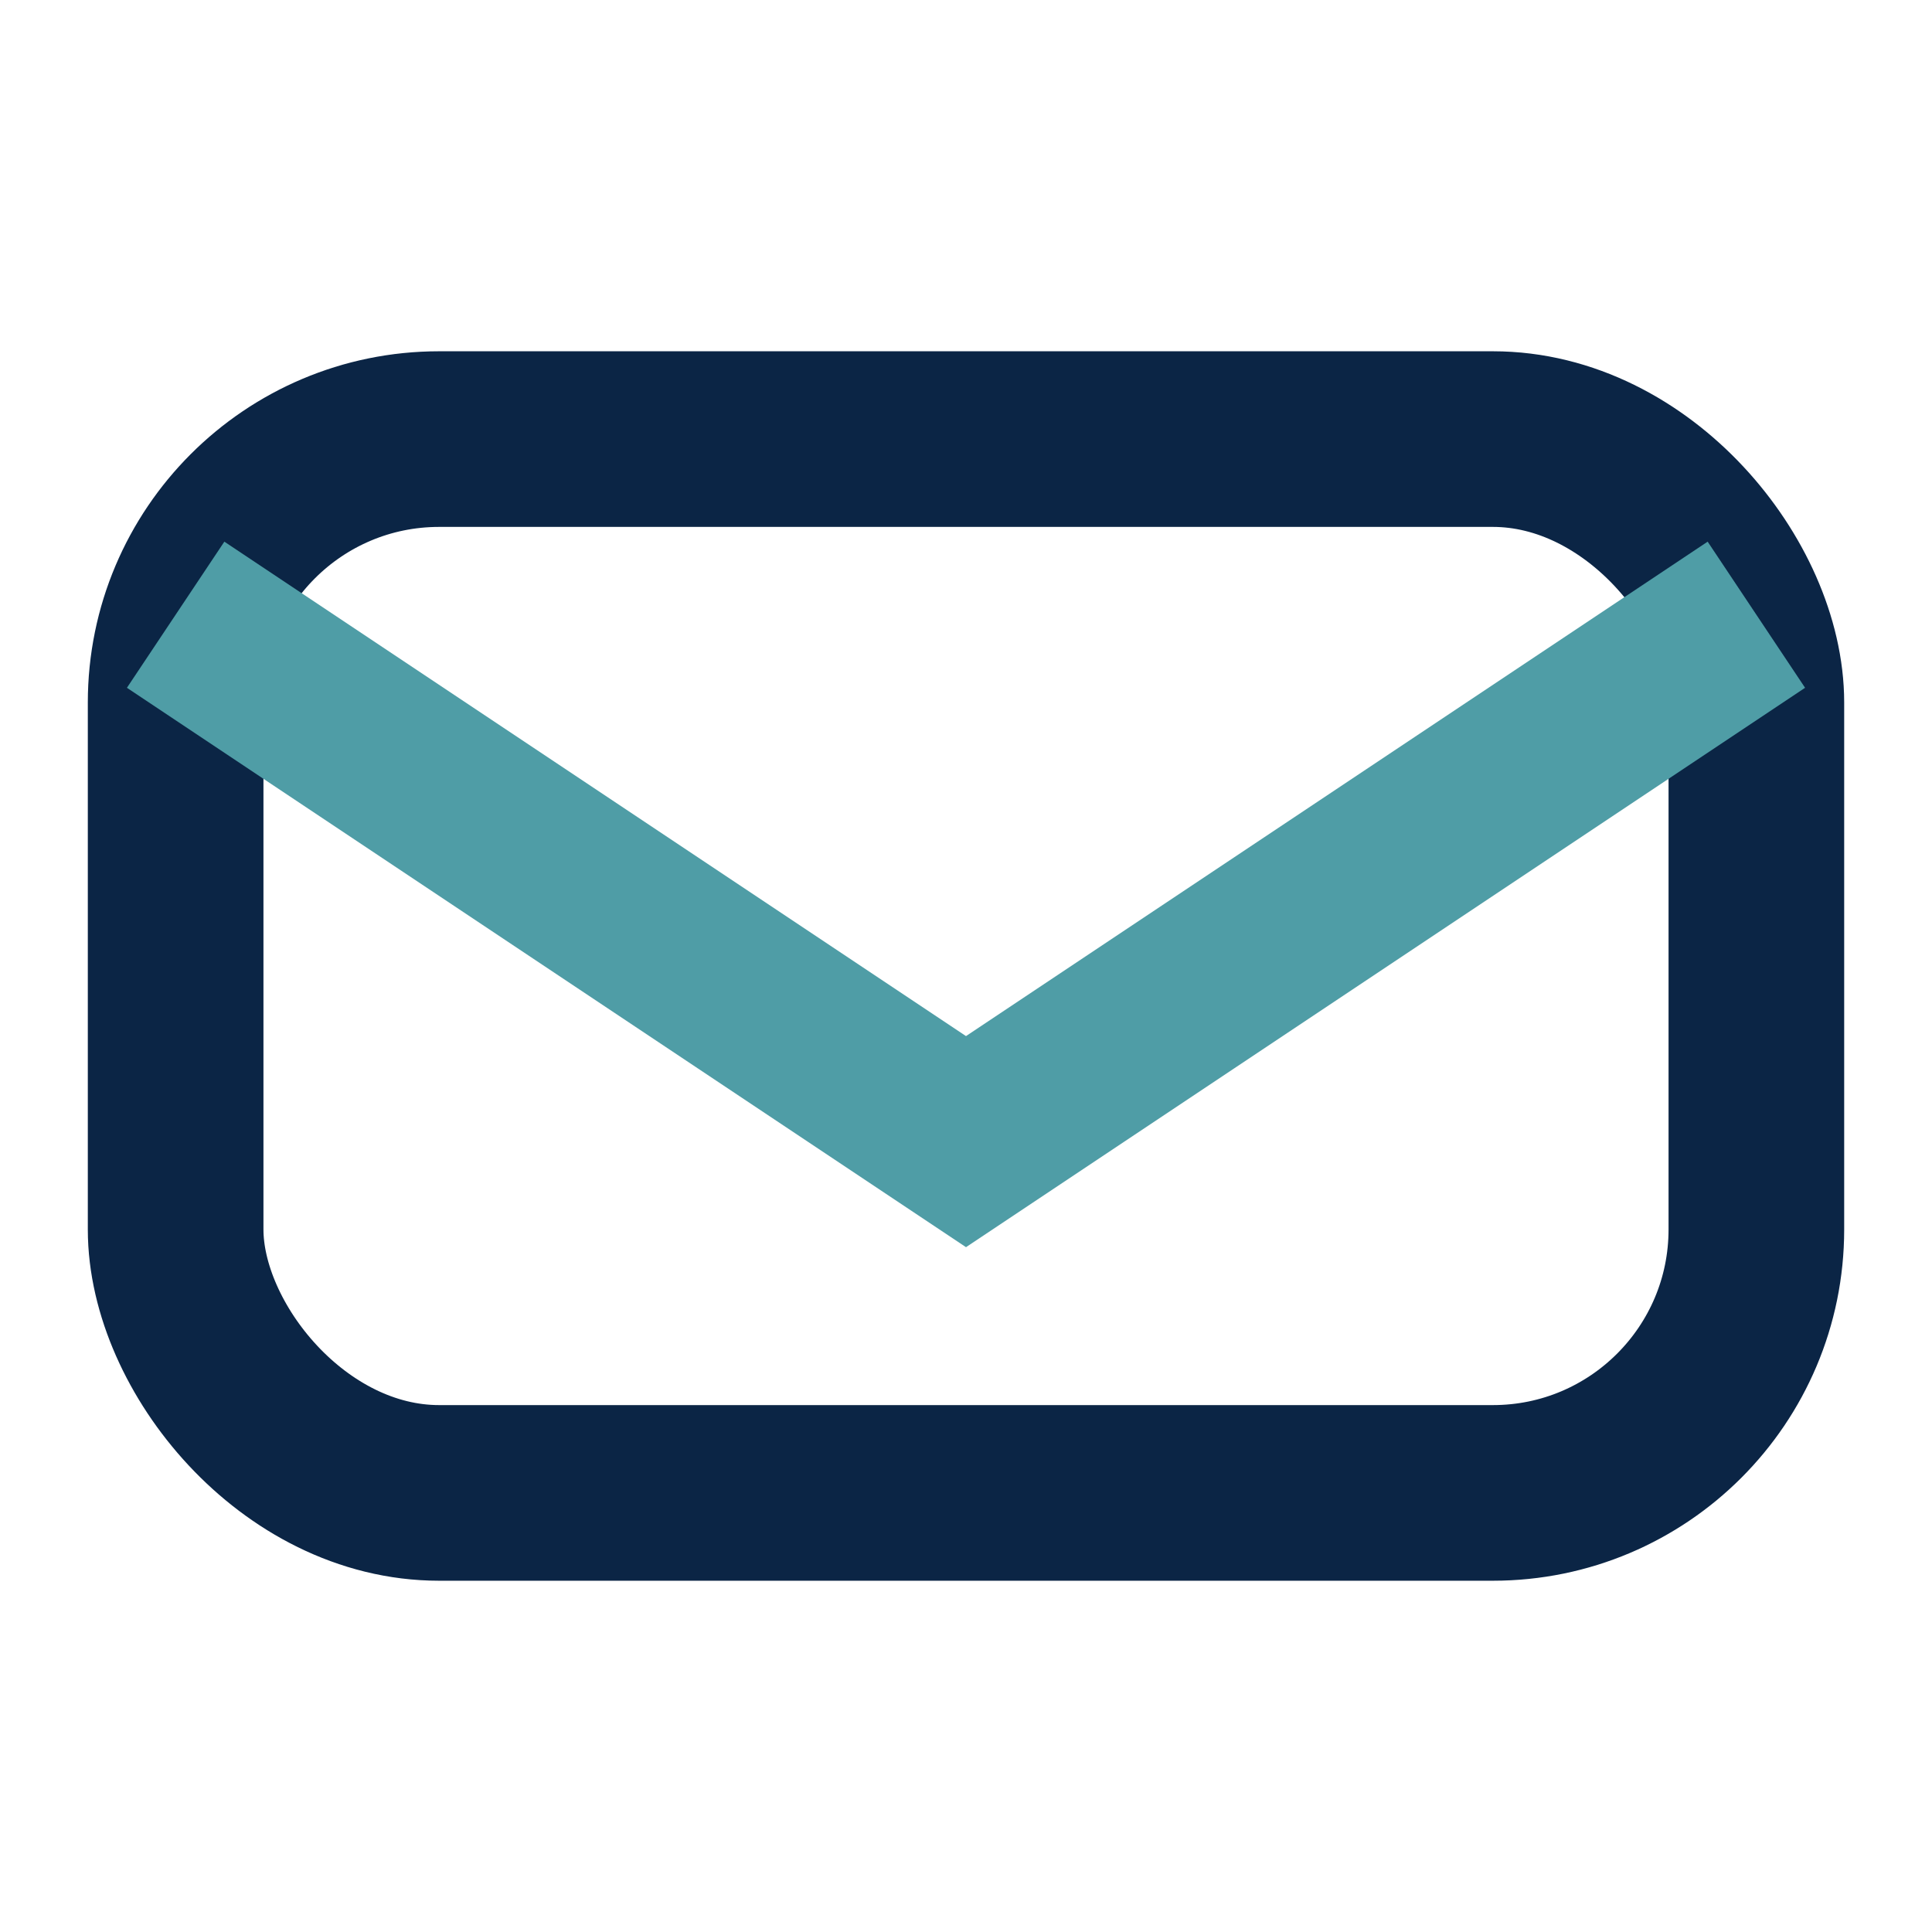
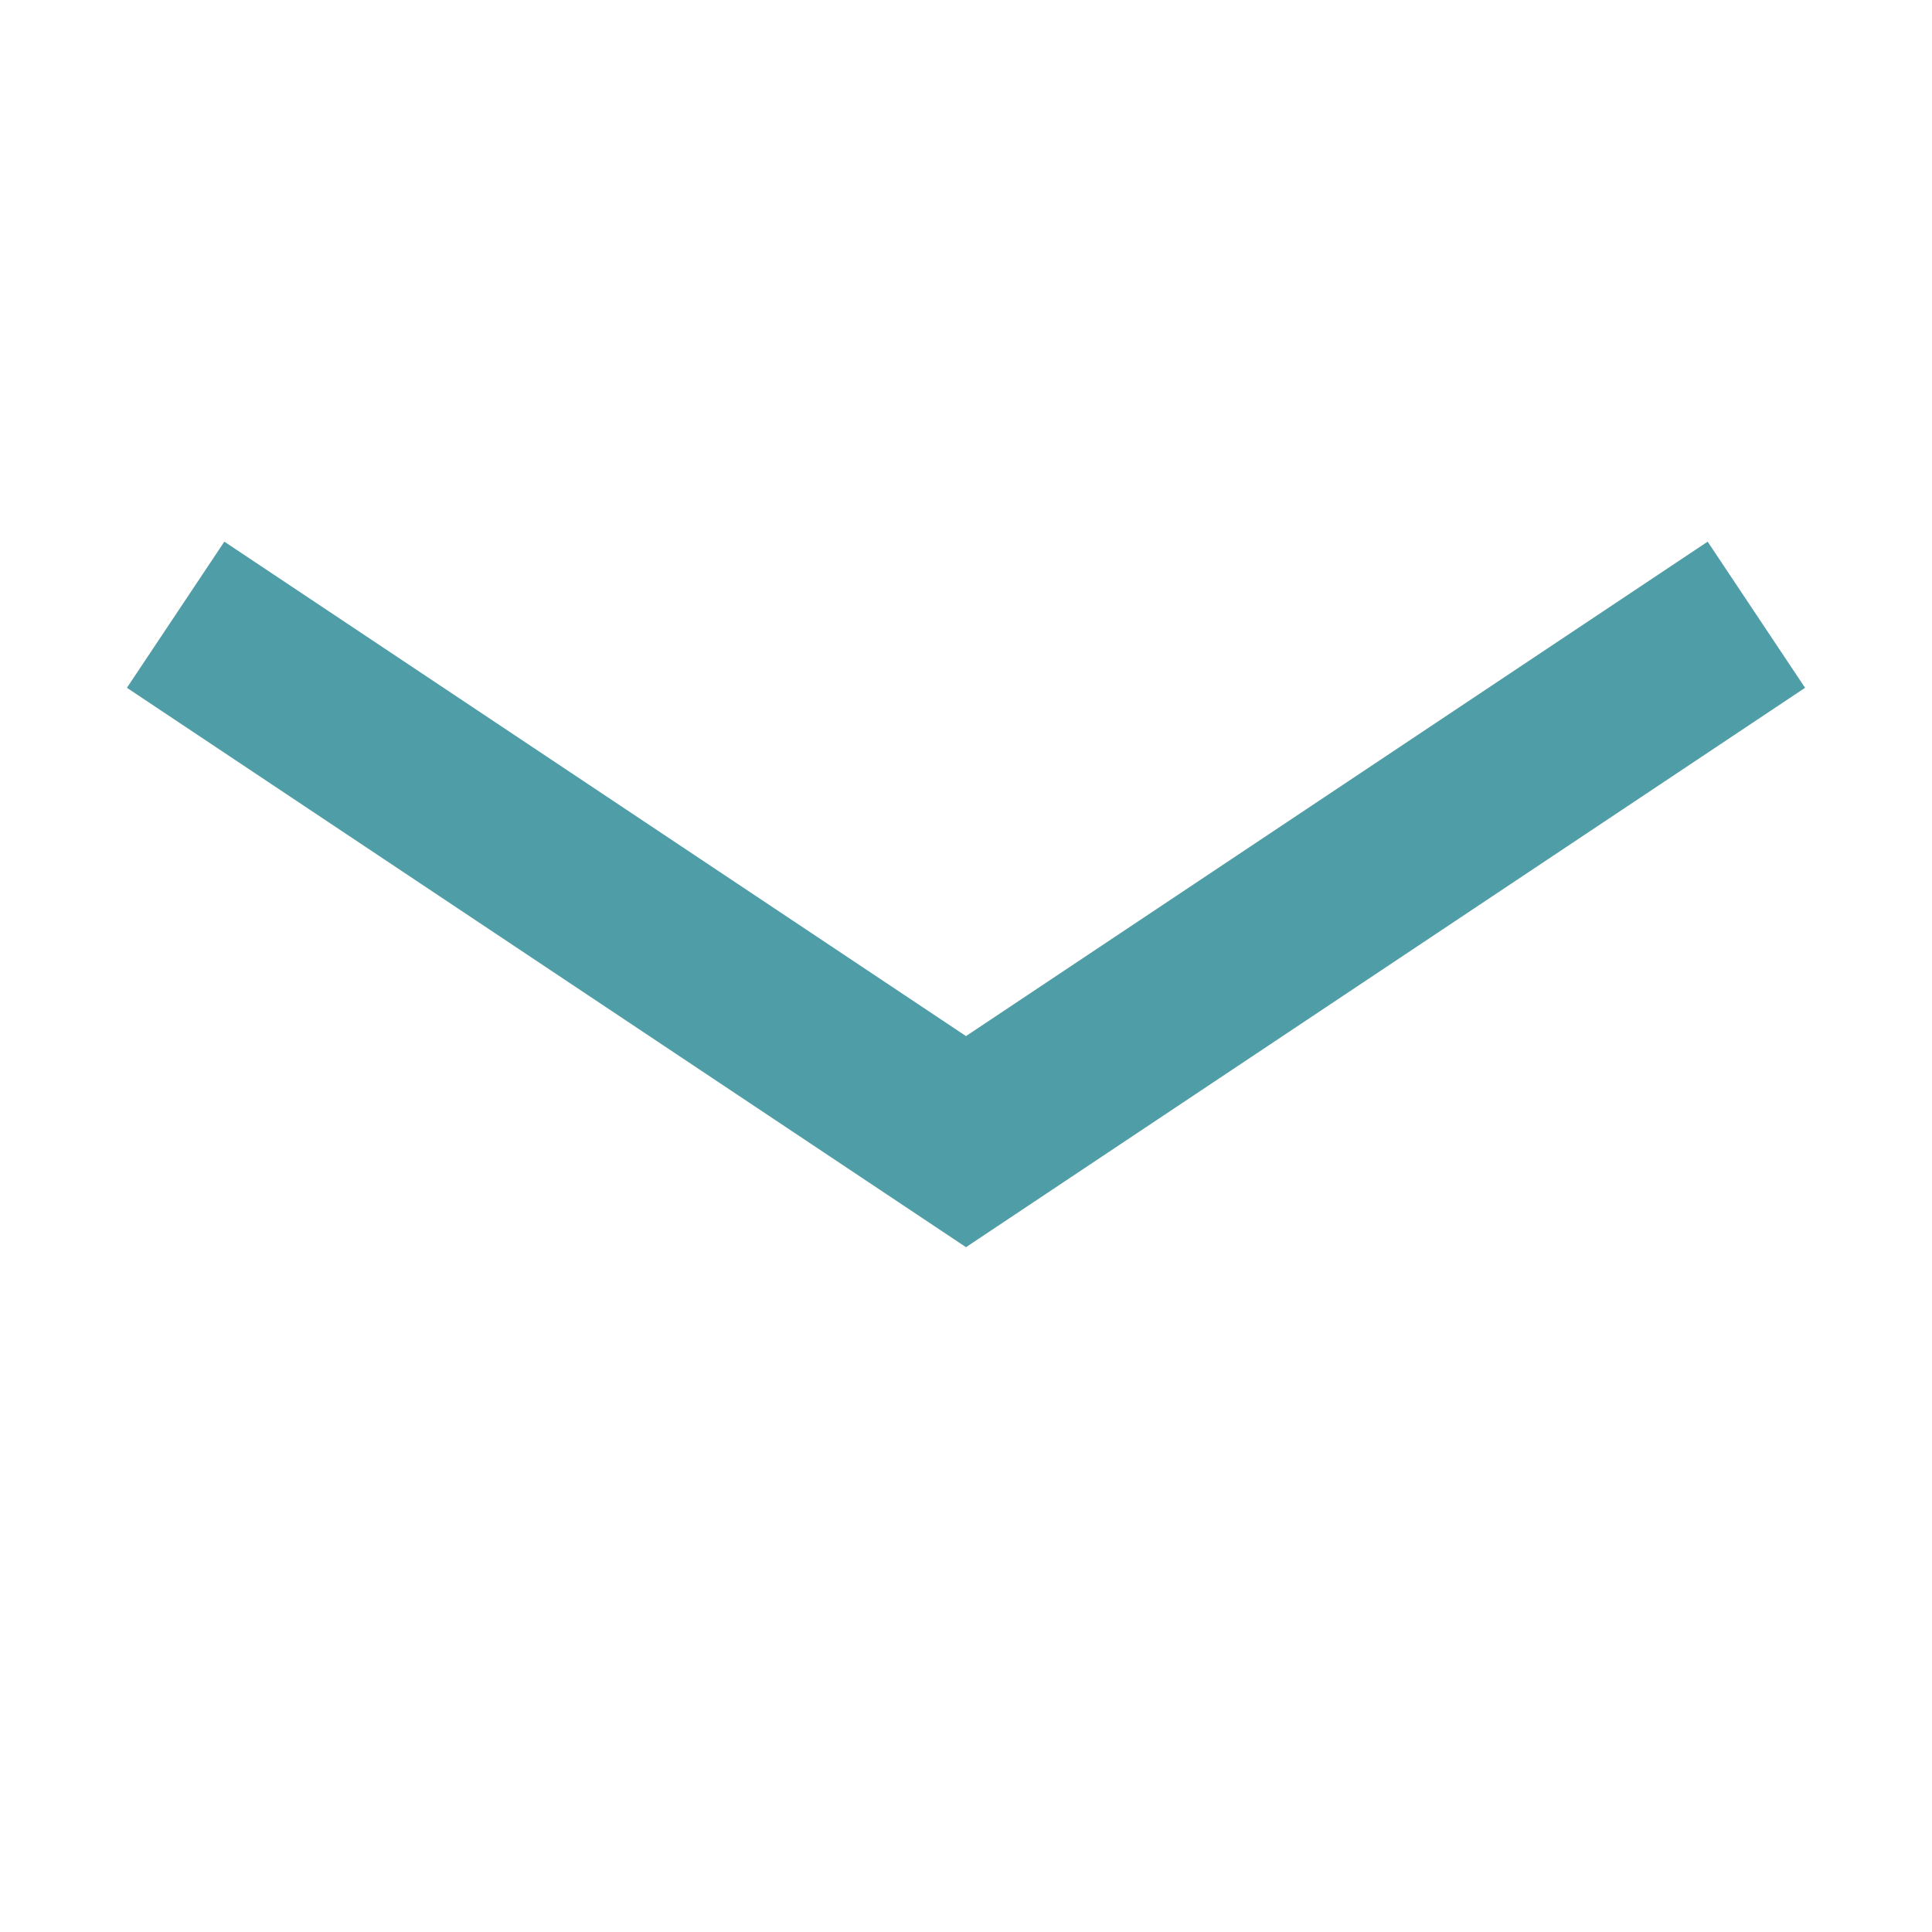
<svg xmlns="http://www.w3.org/2000/svg" width="22" height="22" viewBox="0 0 22 22">
-   <rect x="2" y="5" width="18" height="12" rx="3" fill="none" stroke="#0B2545" stroke-width="2" />
  <path d="M2 7l9 6 9-6" stroke="#4F9DA6" stroke-width="2" fill="none" />
</svg>